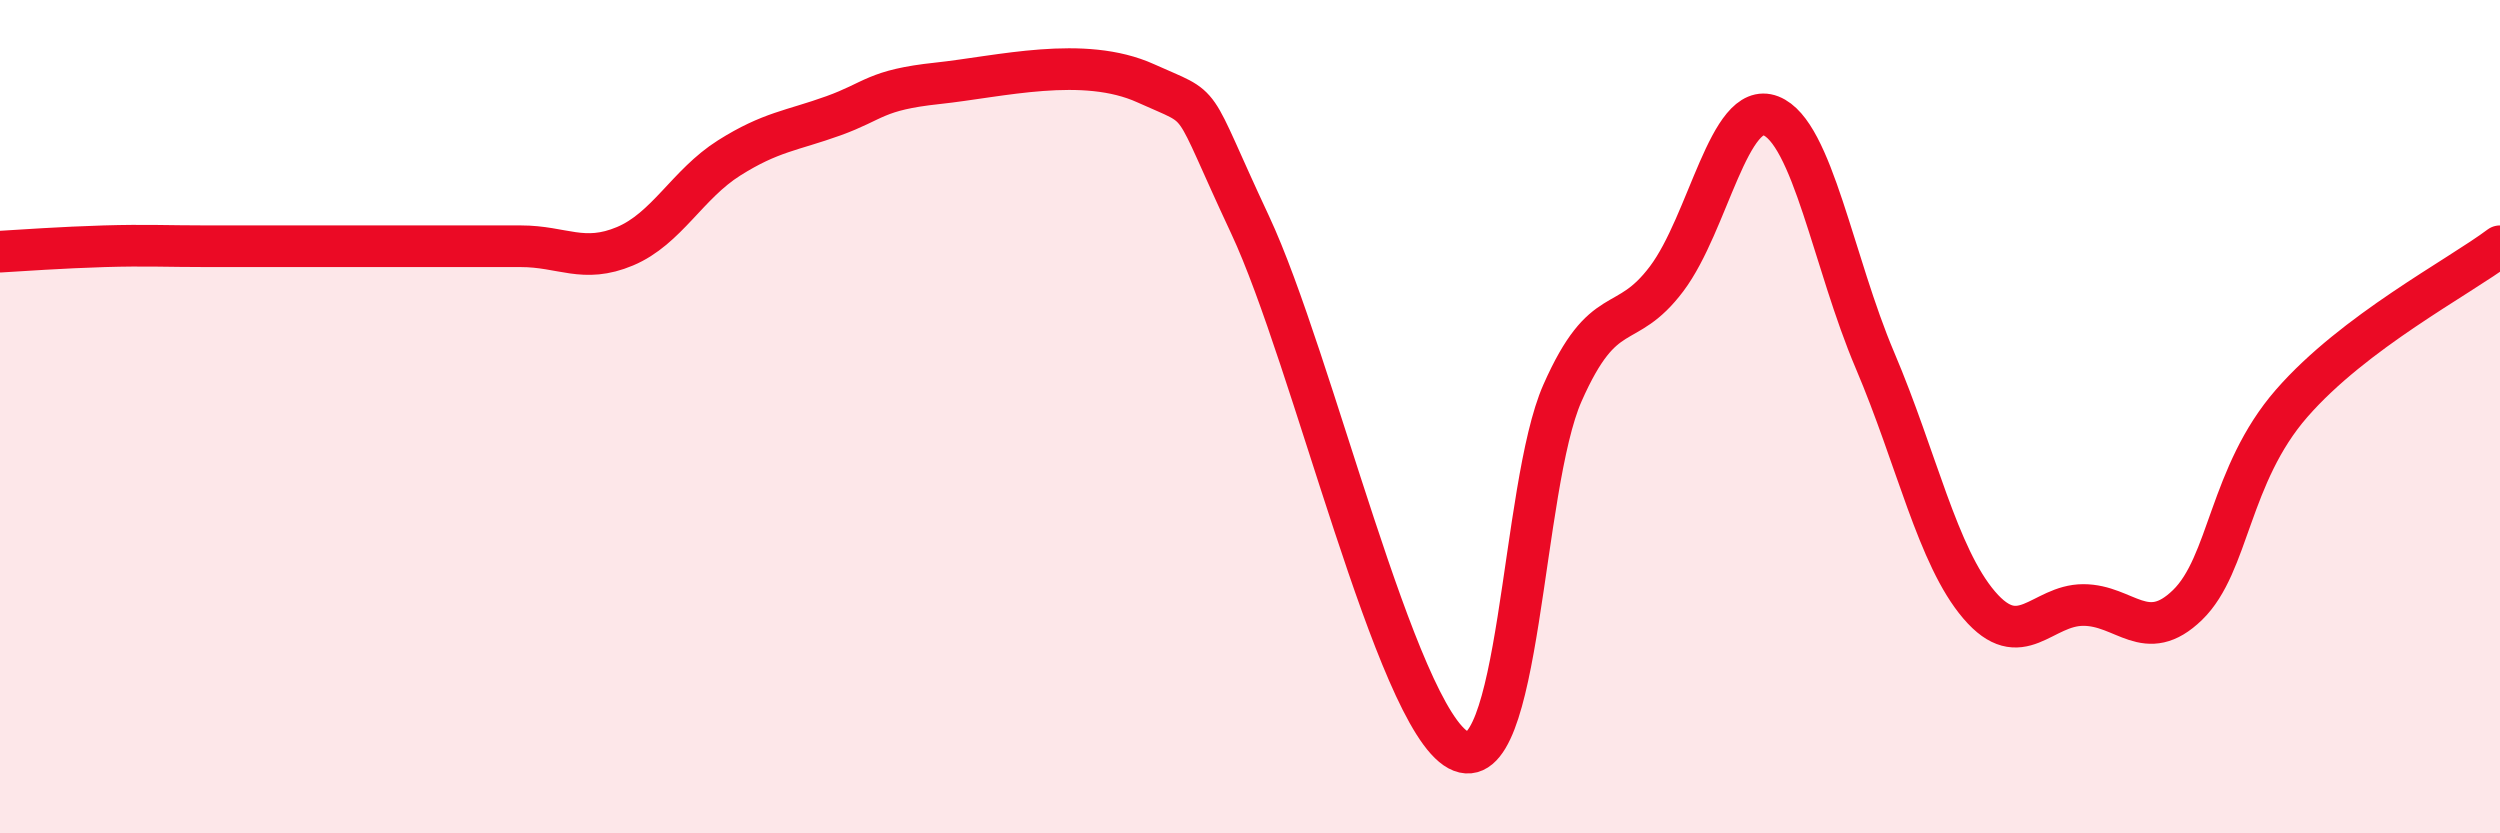
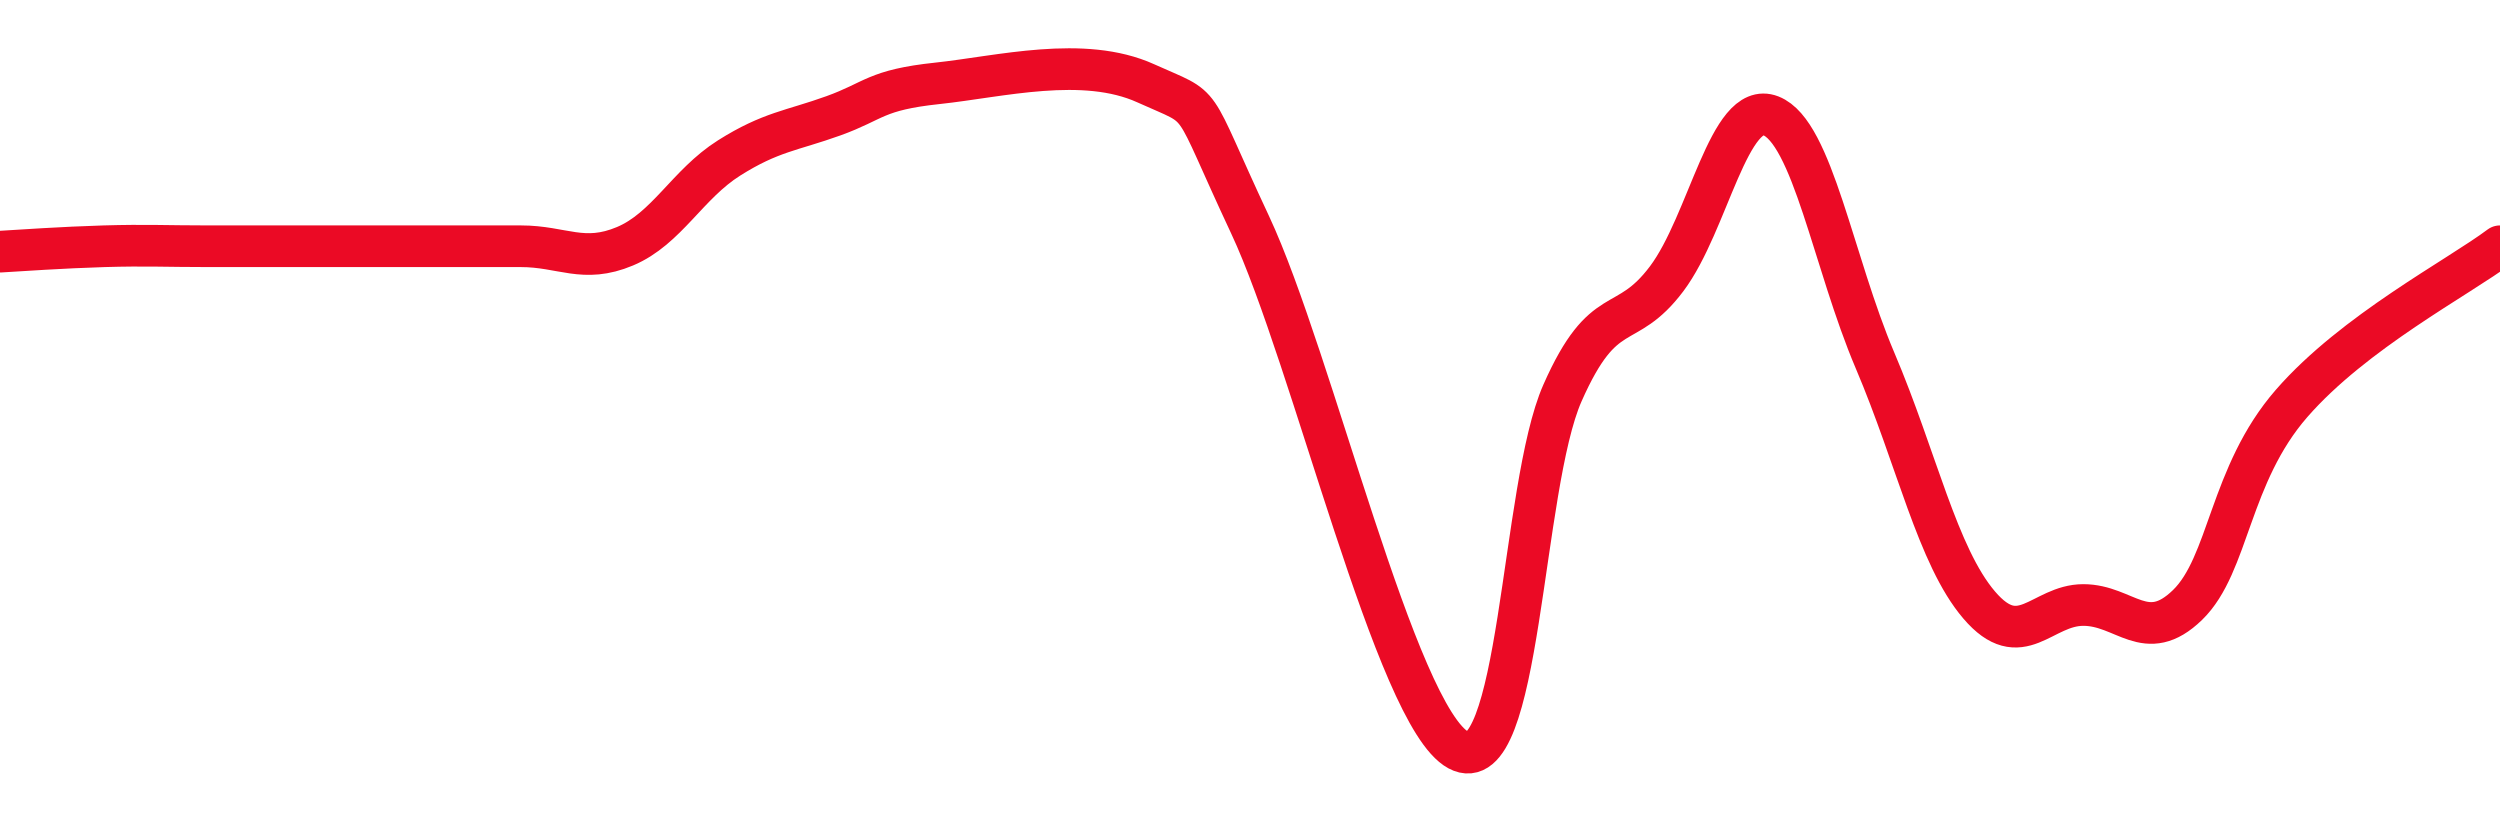
<svg xmlns="http://www.w3.org/2000/svg" width="60" height="20" viewBox="0 0 60 20">
-   <path d="M 0,6.04 C 0.5,6.01 1.5,5.94 2.5,5.91 C 3.5,5.88 4,5.91 5,5.91 C 6,5.91 6.5,5.91 7.5,5.91 C 8.5,5.91 9,5.91 10,5.91 C 11,5.91 11.5,5.91 12.5,5.91 C 13.5,5.91 14,6.33 15,5.91 C 16,5.49 16.5,4.42 17.5,3.79 C 18.5,3.16 19,3.14 20,2.78 C 21,2.42 21,2.16 22.5,2 C 24,1.84 26,1.32 27.5,2 C 29,2.68 28.5,2.19 30,5.39 C 31.5,8.59 33.5,17.19 35,18 C 36.5,18.81 36.5,11.69 37.5,9.43 C 38.5,7.17 39,8.02 40,6.69 C 41,5.36 41.5,2.39 42.5,2.78 C 43.5,3.17 44,6.3 45,8.65 C 46,11 46.5,13.35 47.5,14.52 C 48.5,15.69 49,14.52 50,14.52 C 51,14.52 51.5,15.49 52.5,14.52 C 53.5,13.55 53.5,11.4 55,9.68 C 56.5,7.96 59,6.66 60,5.91L60 20L0 20Z" fill="#EB0A25" opacity="0.1" stroke-linecap="round" stroke-linejoin="round" />
  <path d="M 0,6.04 C 0.5,6.01 1.5,5.94 2.5,5.91 C 3.5,5.88 4,5.91 5,5.91 C 6,5.91 6.5,5.91 7.5,5.91 C 8.5,5.91 9,5.91 10,5.91 C 11,5.91 11.5,5.91 12.5,5.91 C 13.5,5.91 14,6.33 15,5.91 C 16,5.49 16.5,4.42 17.5,3.79 C 18.5,3.16 19,3.14 20,2.78 C 21,2.42 21,2.16 22.5,2 C 24,1.84 26,1.32 27.5,2 C 29,2.68 28.5,2.19 30,5.39 C 31.5,8.59 33.5,17.19 35,18 C 36.5,18.81 36.5,11.69 37.5,9.43 C 38.5,7.17 39,8.02 40,6.69 C 41,5.36 41.5,2.39 42.5,2.78 C 43.5,3.17 44,6.3 45,8.65 C 46,11 46.5,13.35 47.5,14.52 C 48.5,15.69 49,14.52 50,14.52 C 51,14.52 51.5,15.49 52.5,14.52 C 53.5,13.55 53.5,11.4 55,9.68 C 56.5,7.96 59,6.66 60,5.91" stroke="#EB0A25" stroke-width="1" fill="none" stroke-linecap="round" stroke-linejoin="round" />
</svg>